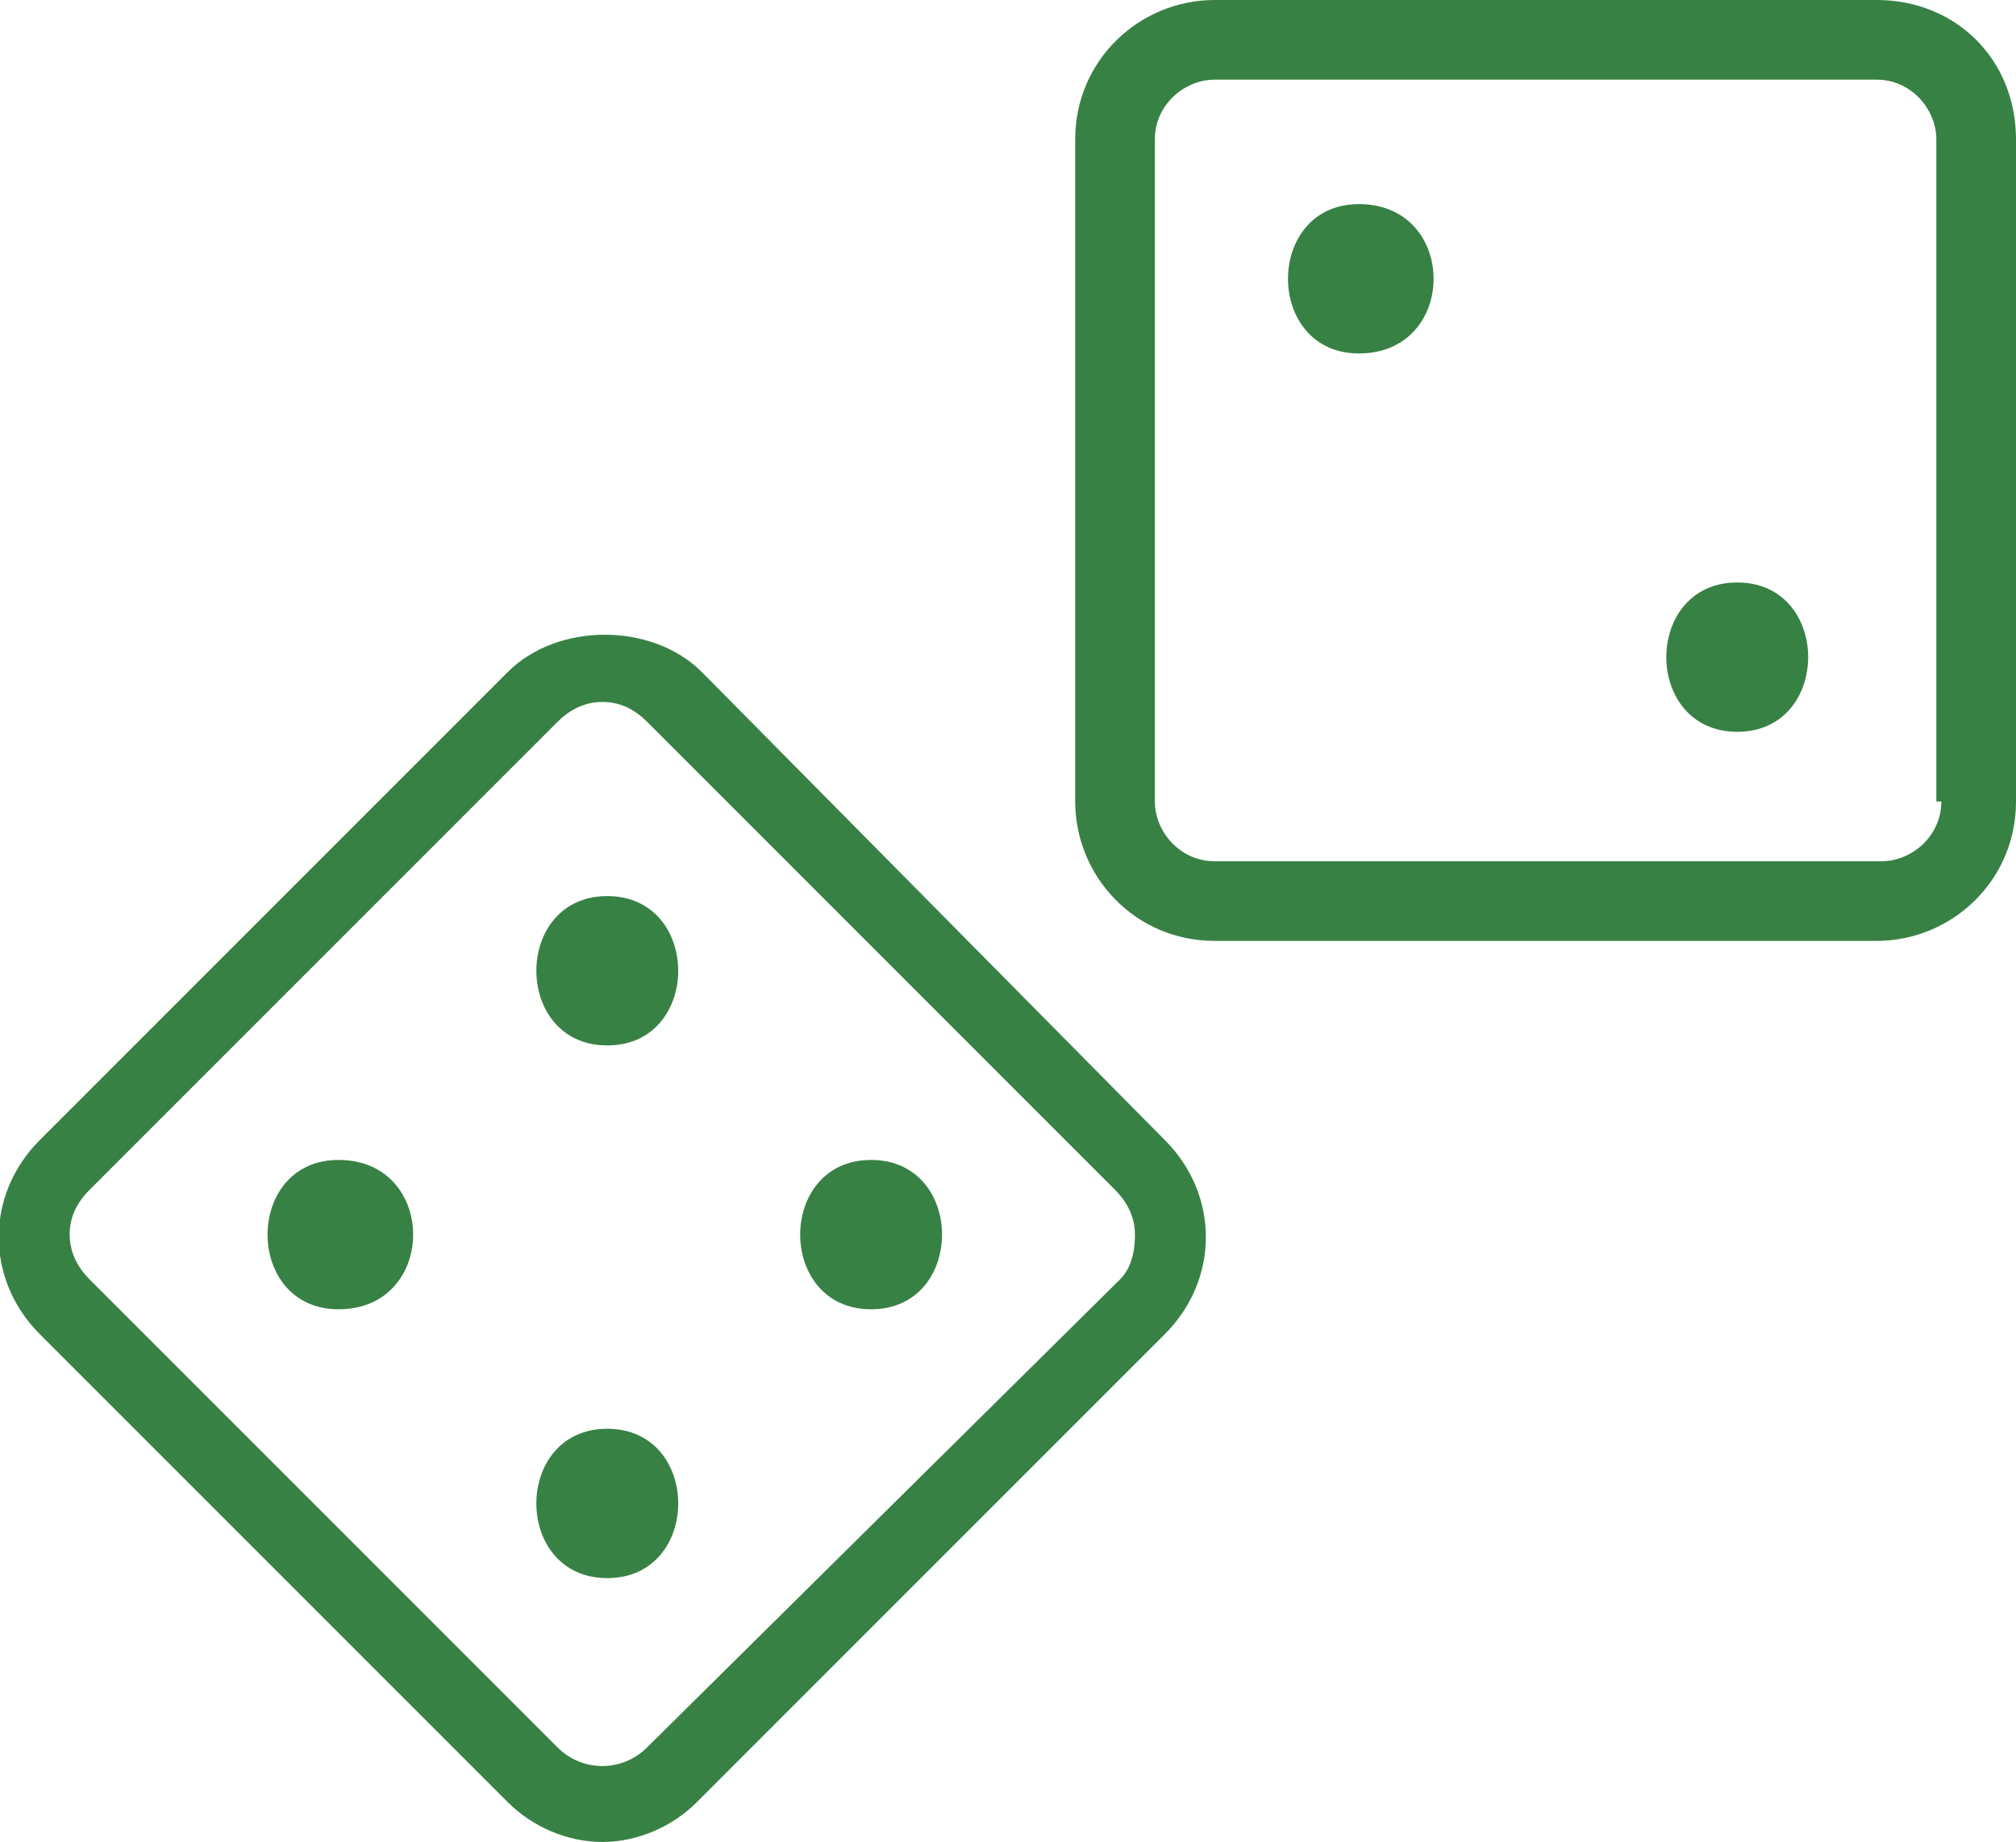
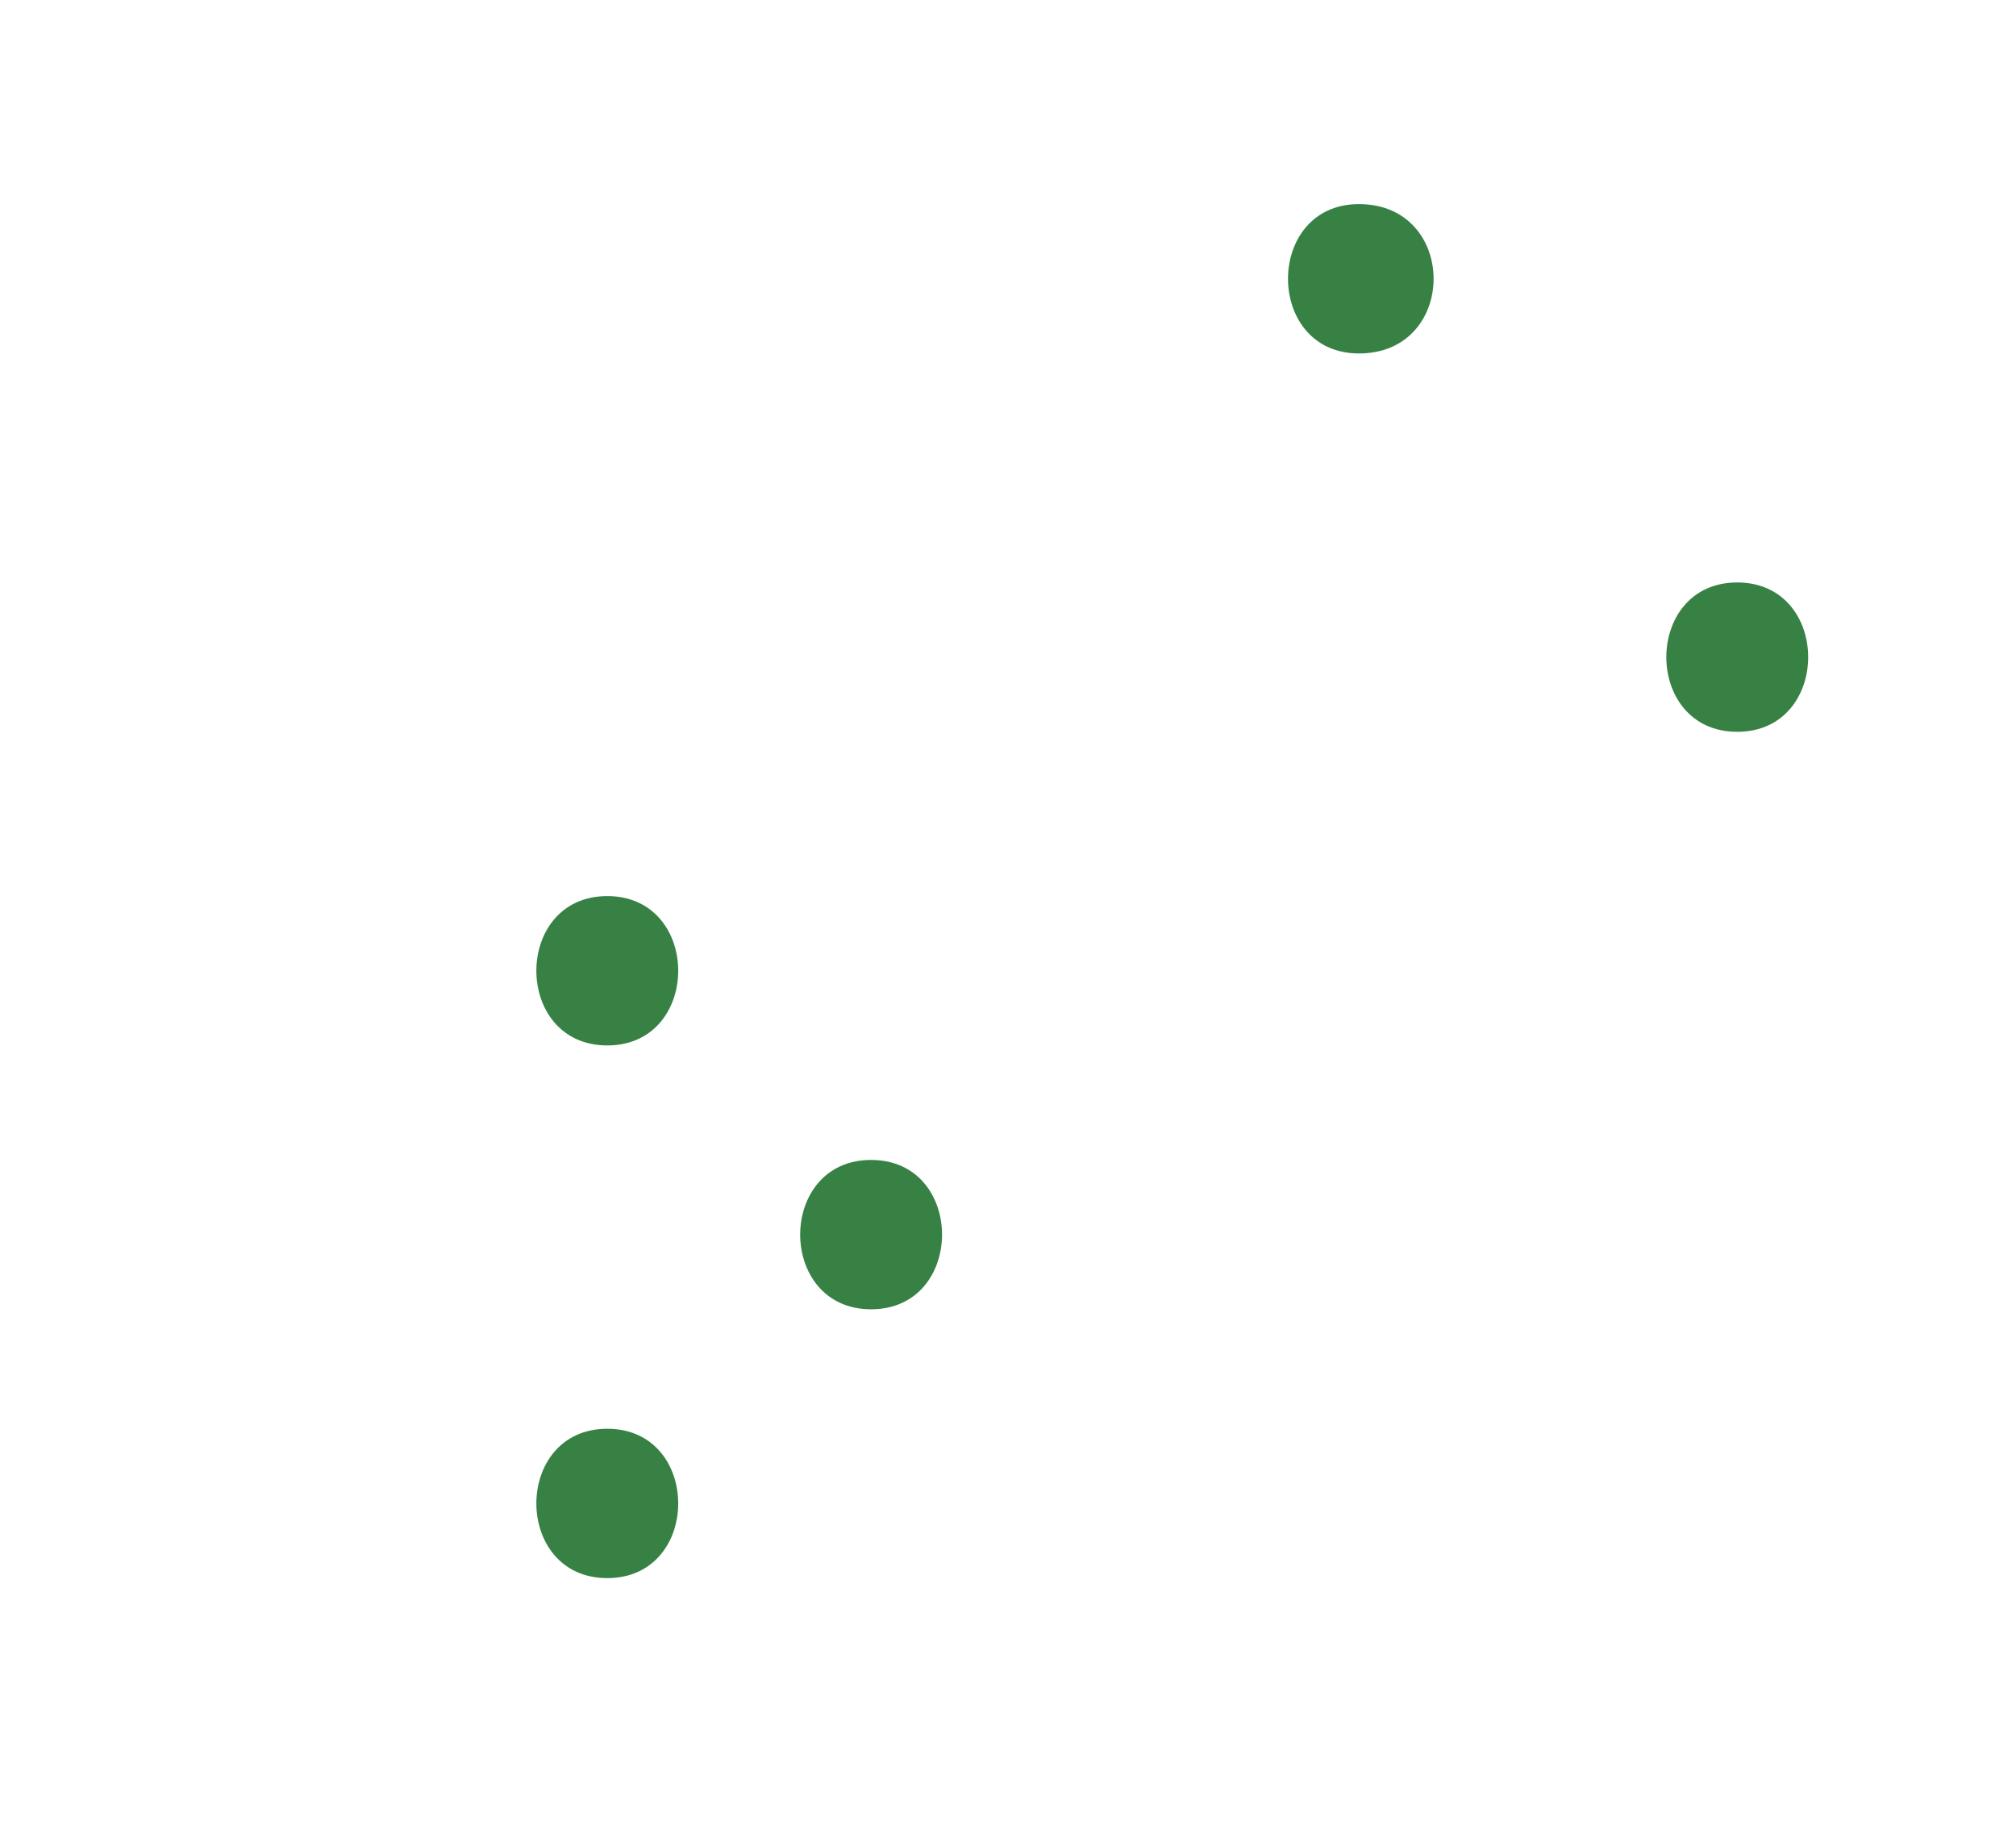
<svg xmlns="http://www.w3.org/2000/svg" fill="#388144" version="1.1" id="Layer_1" x="0px" y="0px" viewBox="0 0 40.5 37" enable-background="new 0 0 40.5 37" xml:space="preserve">
  <g>
-     <path d="M14.1,13.5c-1-1-2.9-1-3.9,0l-9.4,9.4c-1.1,1.1-1.1,2.8,0,3.9l9.4,9.4c0.5,0.5,1.2,0.8,1.9,0.8c0.7,0,1.4-0.3,1.9-0.8   l9.4-9.4c1.1-1.1,1.1-2.8,0-3.9L14.1,13.5z M22.5,25.7L13,35.1c-0.5,0.5-1.3,0.5-1.8,0l-9.4-9.4c-0.2-0.2-0.4-0.5-0.4-0.9   c0-0.3,0.1-0.6,0.4-0.9l9.4-9.4c0.2-0.2,0.5-0.4,0.9-0.4c0.3,0,0.6,0.1,0.9,0.4l9.4,9.4c0.2,0.2,0.4,0.5,0.4,0.9   C22.8,25.2,22.7,25.5,22.5,25.7z" />
    <path d="M12.2,18c-1.9,0-1.9,3,0,3C14.1,21,14.1,18,12.2,18z" />
-     <path d="M6.8,23.3c-1.9,0-1.9,3,0,3C8.8,26.3,8.8,23.3,6.8,23.3z" />
    <path d="M17.5,23.3c-1.9,0-1.9,3,0,3C19.4,26.3,19.4,23.3,17.5,23.3z" />
    <path d="M12.2,28.7c-1.9,0-1.9,3,0,3C14.1,31.7,14.1,28.7,12.2,28.7z" />
-     <path d="M37.7,0H24.4c-1.5,0-2.8,1.2-2.8,2.8v13.3c0,1.5,1.2,2.8,2.8,2.8h13.3c1.5,0,2.8-1.2,2.8-2.8V2.8C40.5,1.2,39.3,0,37.7,0z    M39,16.1c0,0.7-0.6,1.2-1.2,1.2H24.4c-0.7,0-1.2-0.6-1.2-1.2V2.8c0-0.7,0.6-1.2,1.2-1.2h13.3c0.7,0,1.2,0.6,1.2,1.2V16.1z" />
    <path d="M27.3,4.1c-1.9,0-1.9,3,0,3C29.3,7.1,29.3,4.1,27.3,4.1z" />
    <path d="M34.9,11.7c-1.9,0-1.9,3,0,3C36.8,14.7,36.8,11.7,34.9,11.7z" />
  </g>
</svg>